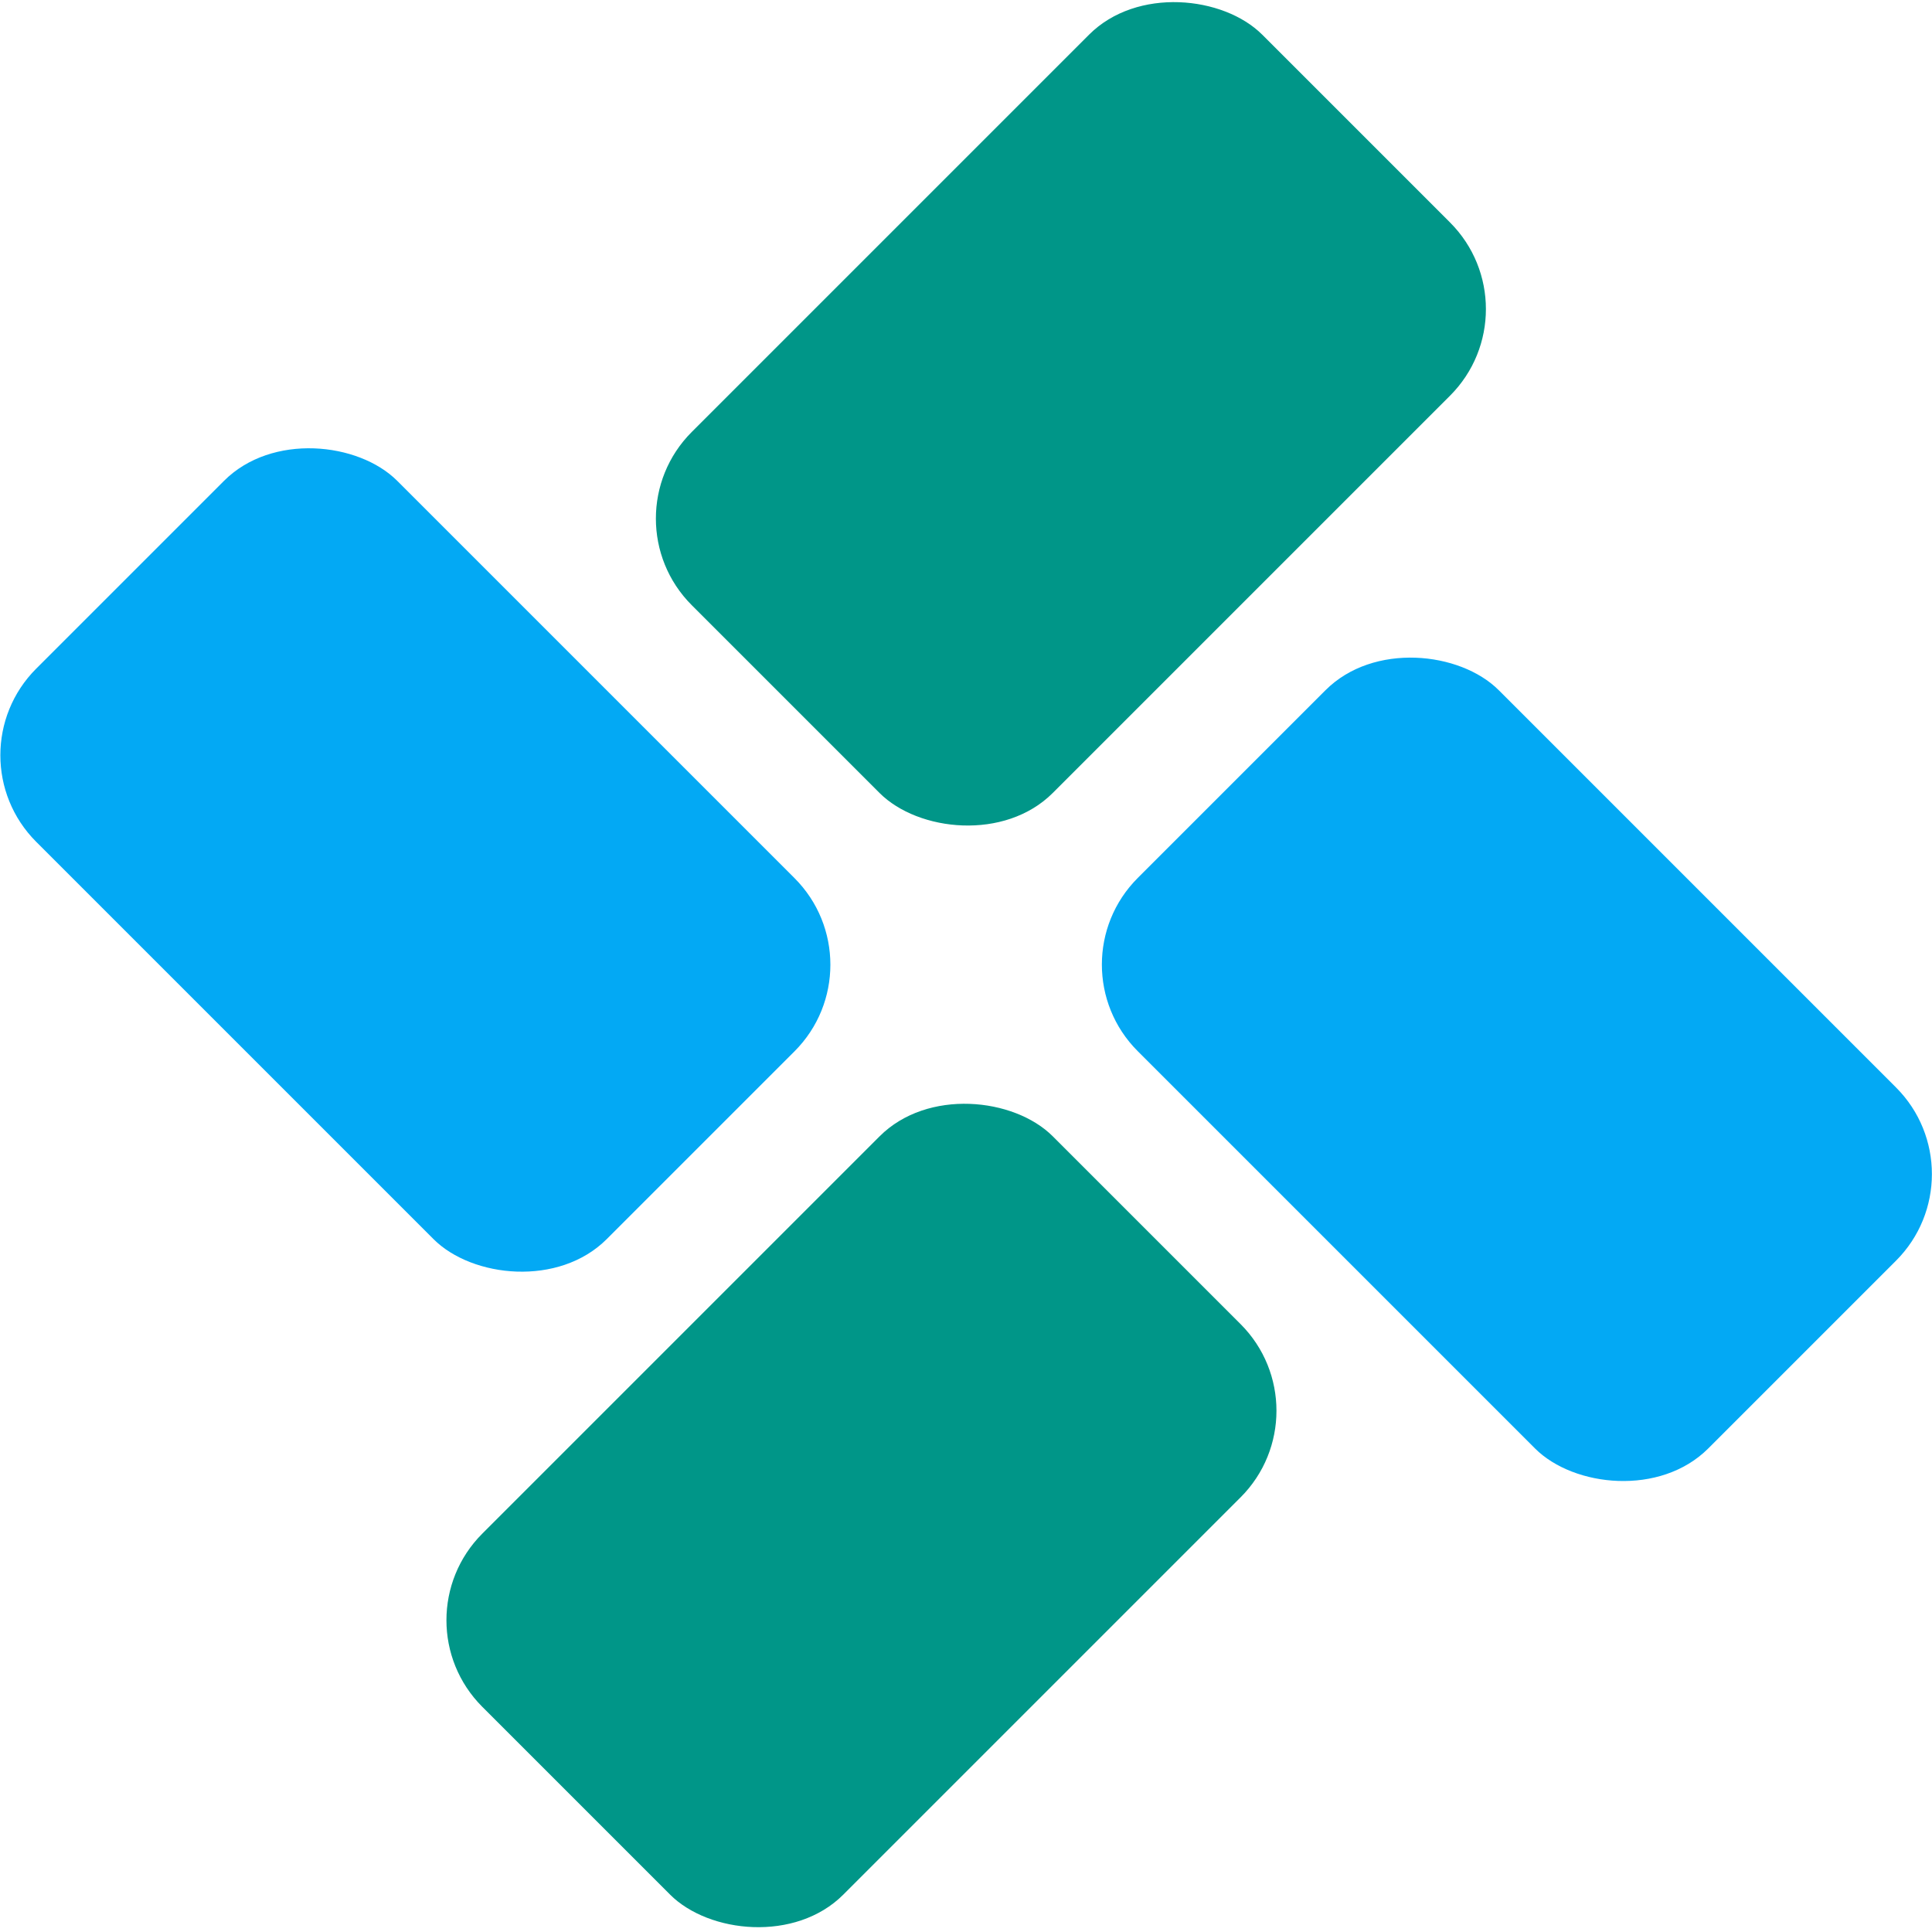
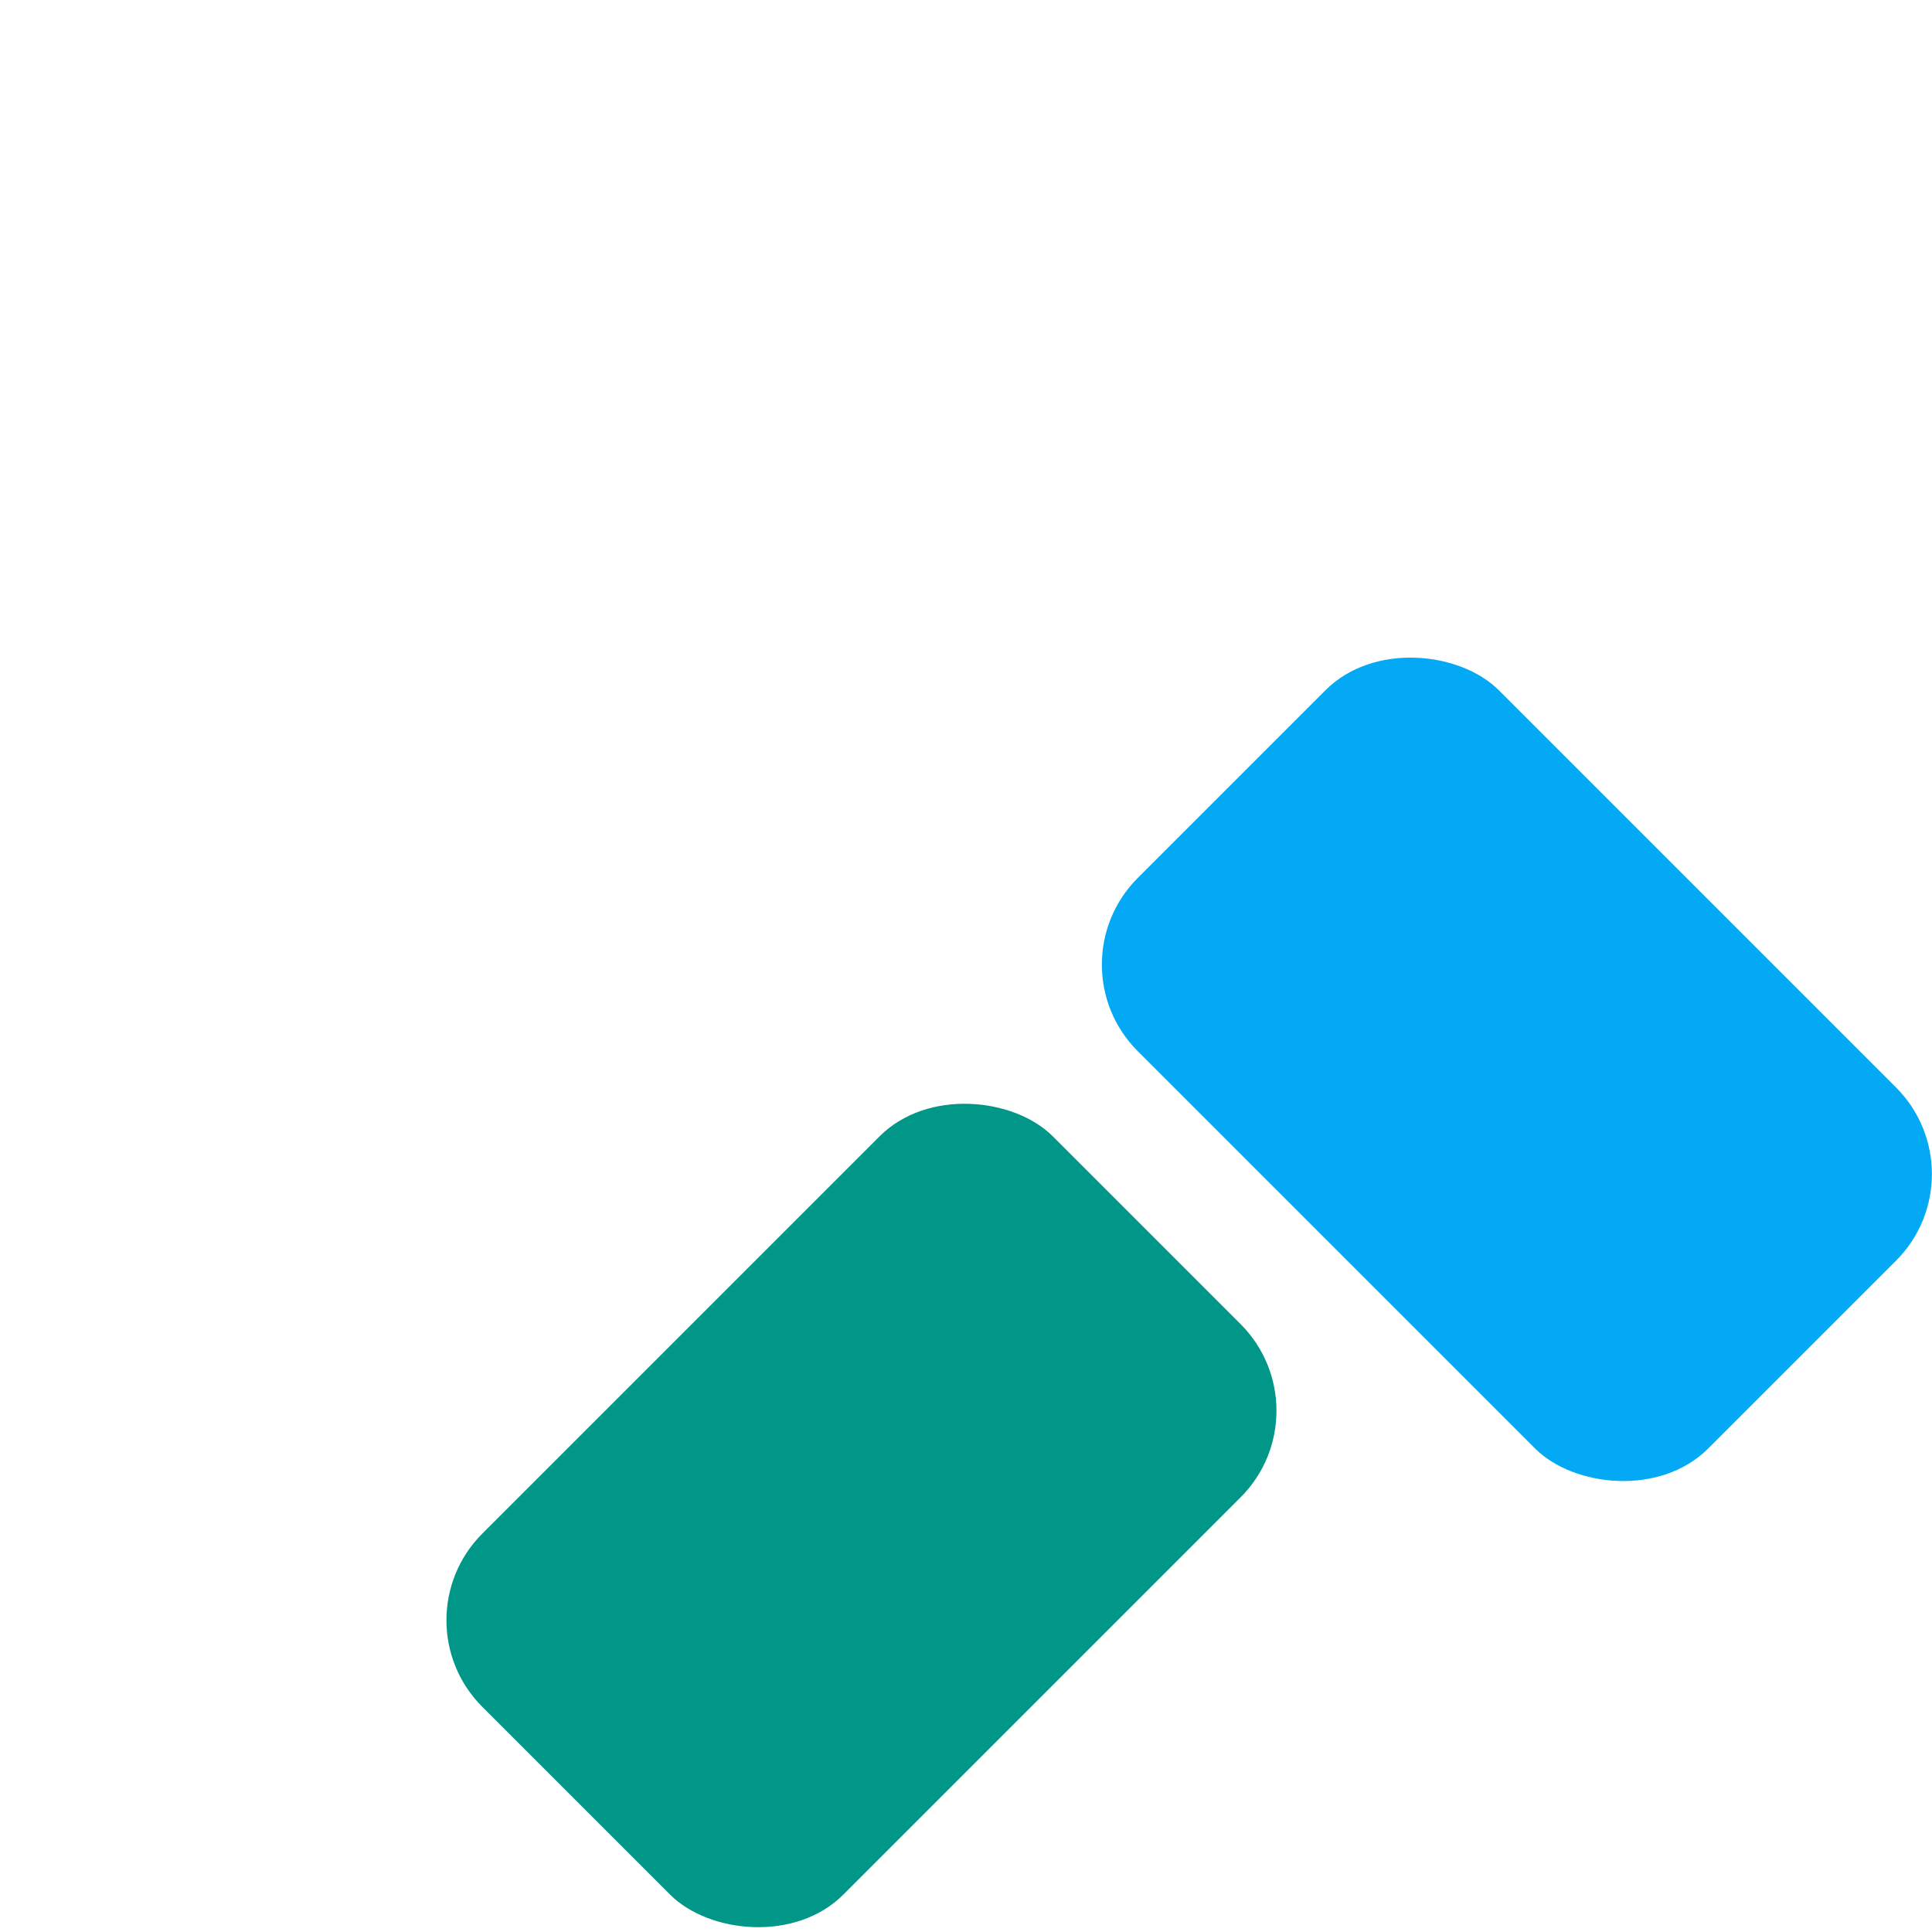
<svg xmlns="http://www.w3.org/2000/svg" id="Logo" version="1.1" viewBox="0 0 2000 2000">
  <defs>
    <style>
      .st0 {
        fill: #009688;
      }

      .st1 {
        fill: #03a9f4;
      }
    </style>
  </defs>
  <rect class="st1" x="1306.1" y="689.4" width="528.5" height="835.2" rx="126.8" ry="126.8" transform="translate(-322.9 1434.6) rotate(-45)" />
-   <rect class="st0" x="691" y="164.1" width="835.2" height="528.5" rx="126.8" ry="126.8" transform="translate(21.8 909.4) rotate(-45)" />
-   <rect class="st1" x="165.7" y="472.6" width="528.5" height="835.2" rx="126.8" ry="126.8" transform="translate(-503.5 564.8) rotate(-45)" />
  <rect class="st0" x="474.1" y="1304.6" width="835.2" height="528.5" rx="126.8" ry="126.8" transform="translate(-848.1 1090) rotate(-45)" />
</svg>